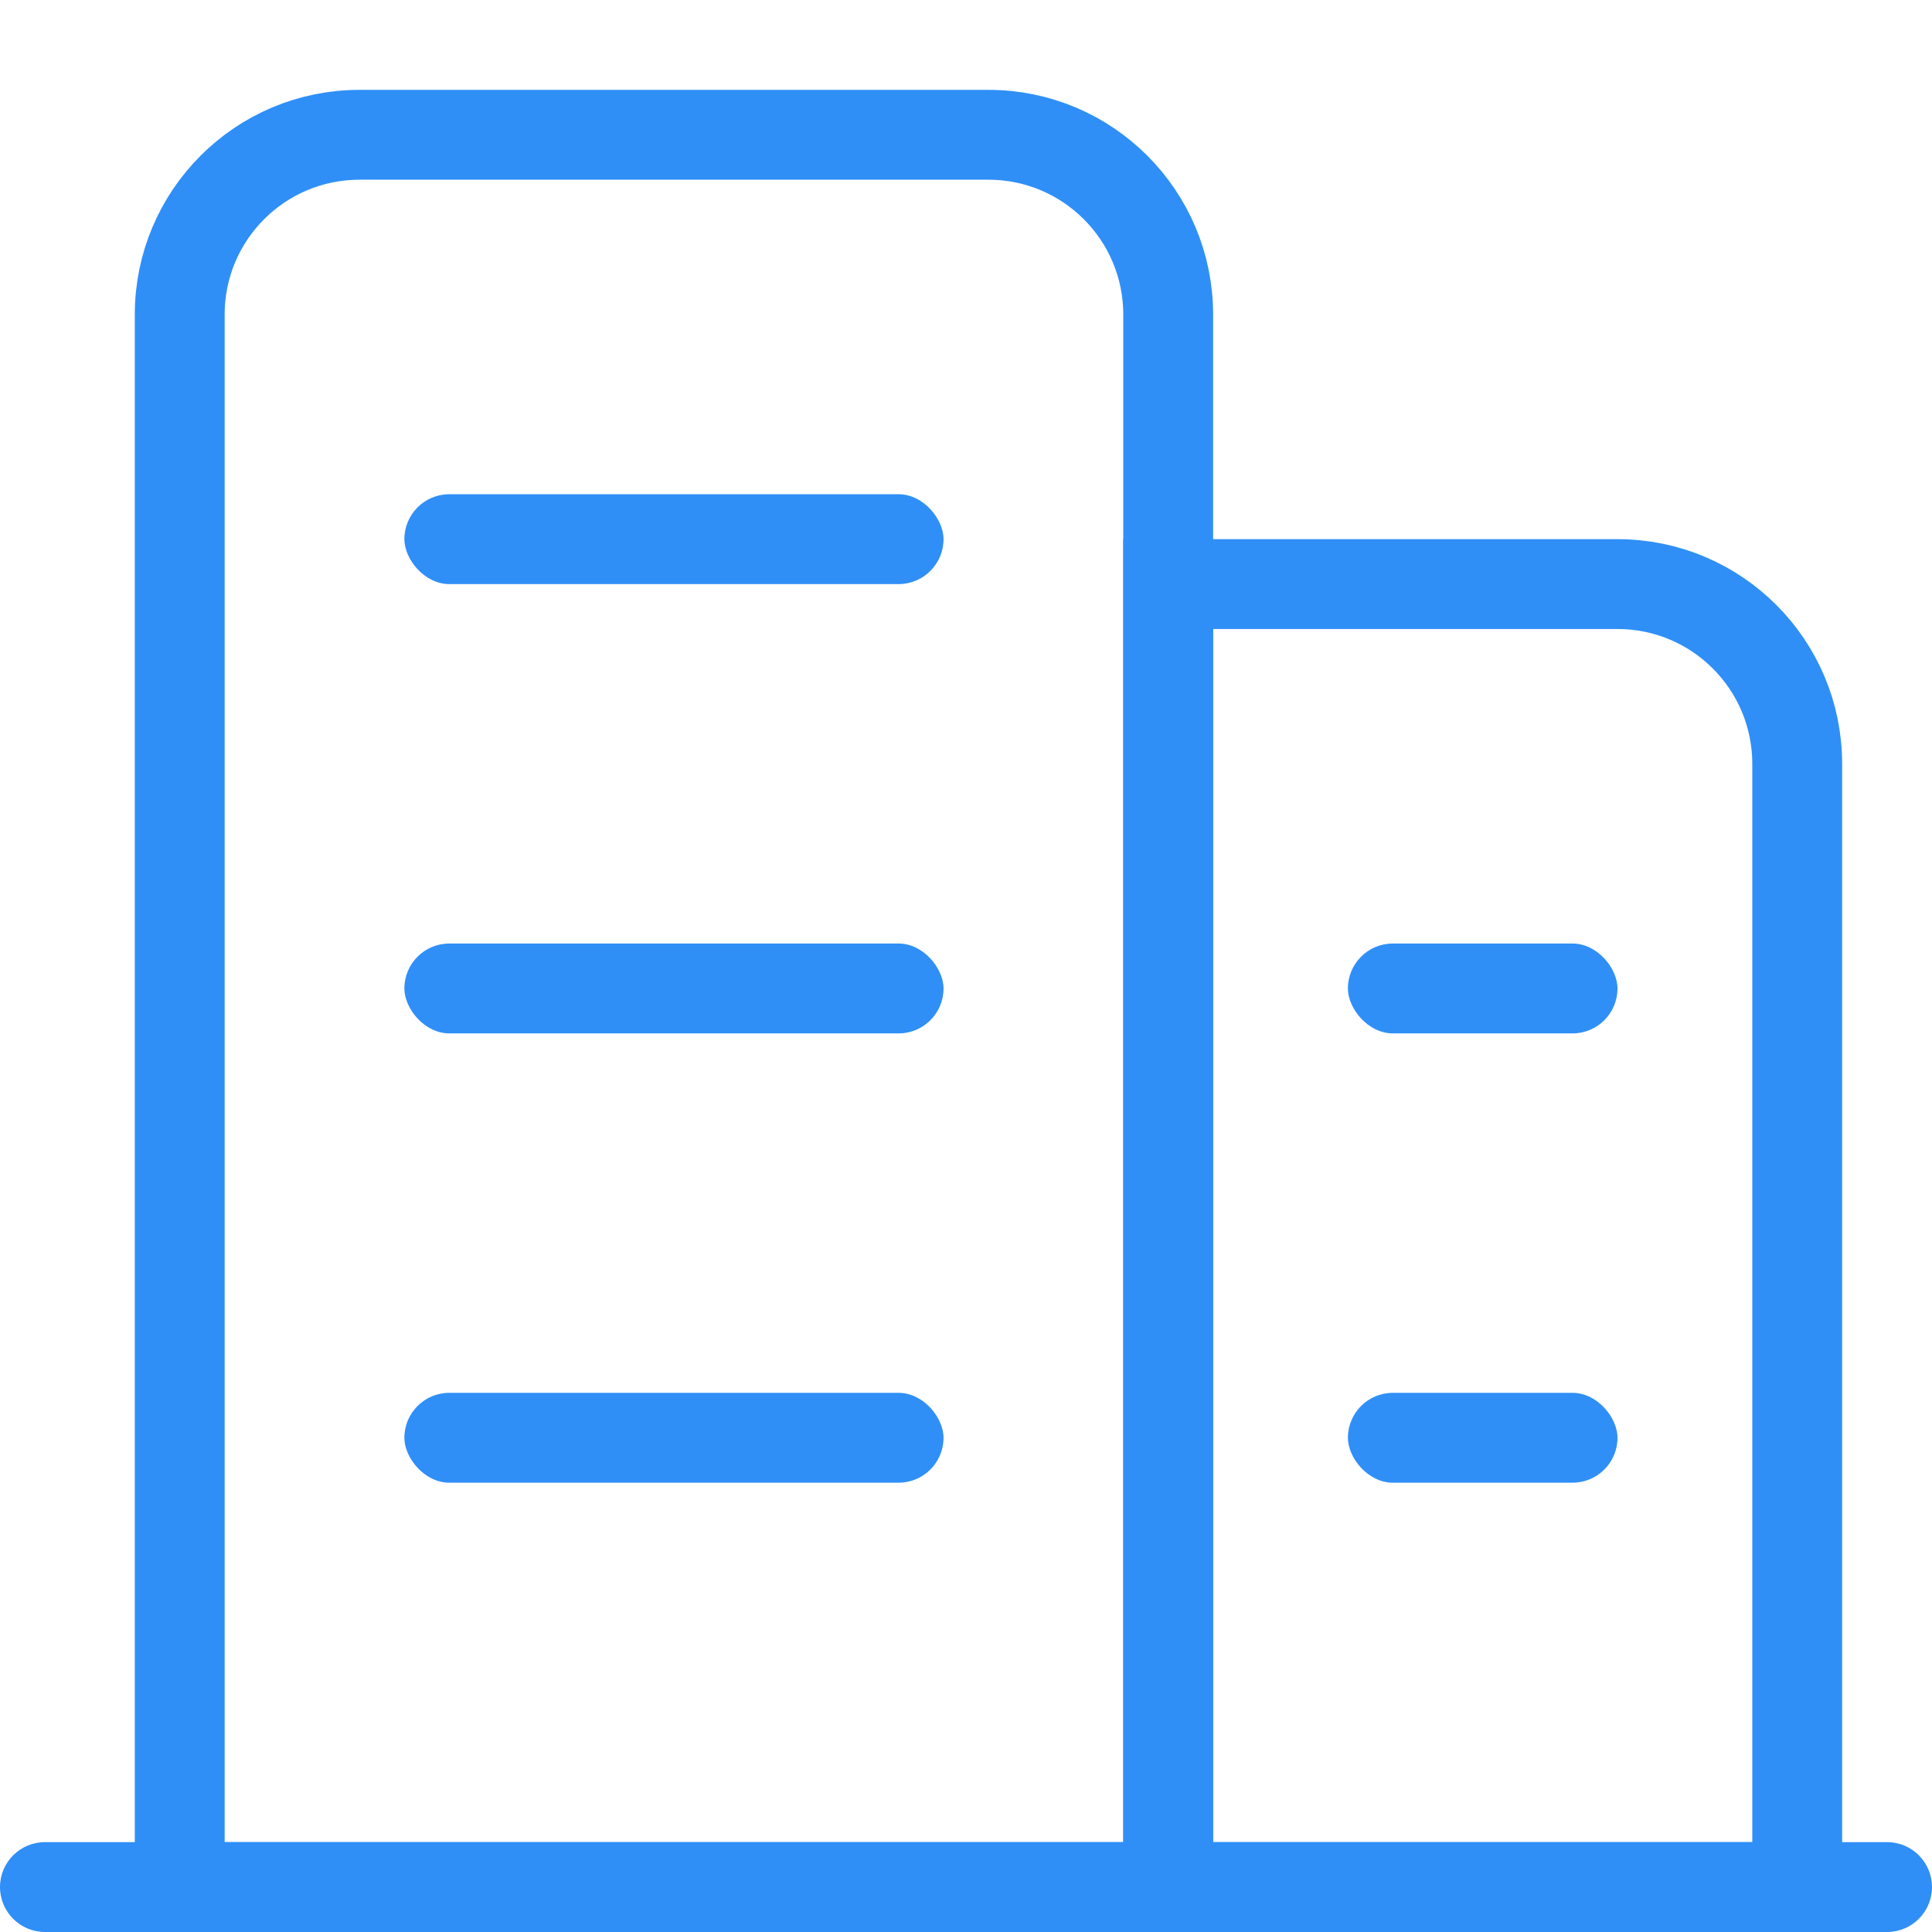
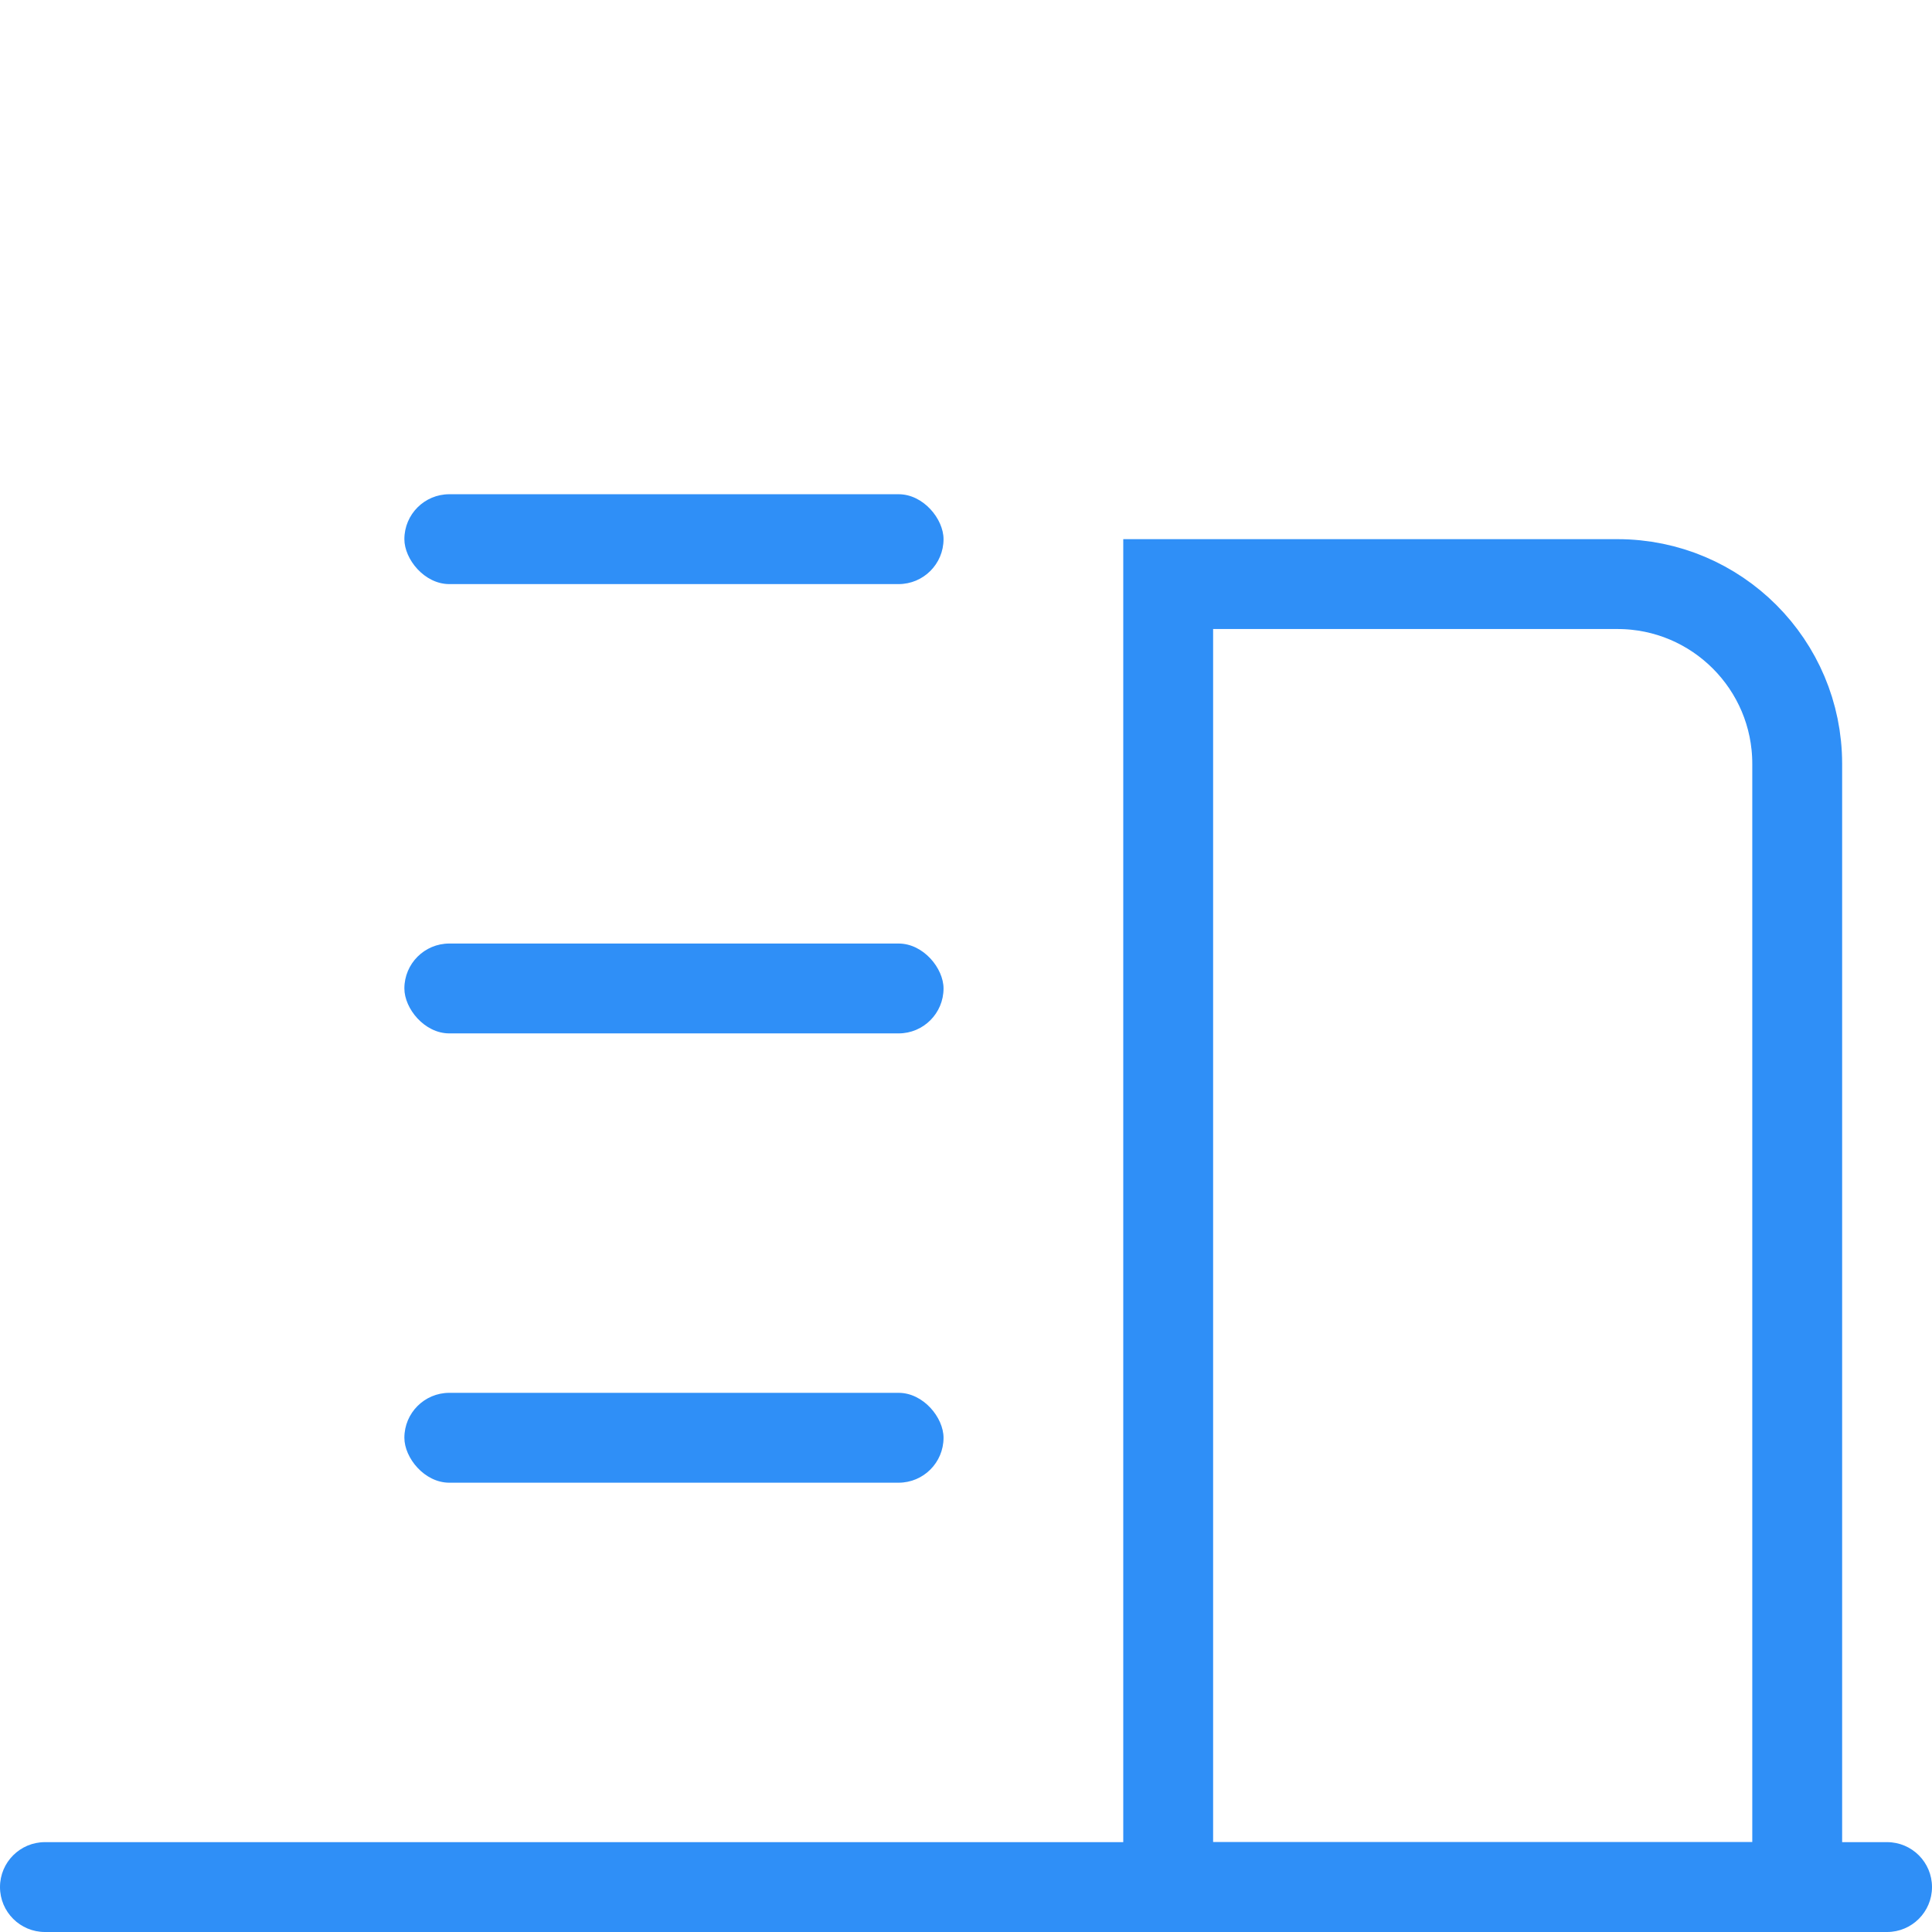
<svg xmlns="http://www.w3.org/2000/svg" width="43px" height="43px" viewBox="0 0 43 43" version="1.1">
  <title>ic_smartfactory</title>
  <g id="vis_laptop" stroke="none" stroke-width="1" fill="none" fill-rule="evenodd">
    <g id="1.2硬件能力与开发" transform="translate(-107, -1042)">
      <g id="over" transform="translate(80, 885)">
        <g id="ic_smartfactory" transform="translate(27, 157)">
-           <rect id="矩形" x="0" y="0" width="43" height="43" />
          <g id="编组" transform="translate(0, 3)">
            <path d="M1,38 L42,38 C42.552,38 43,38.448 43,39 C43,39.552 42.552,40 42,40 L1,40 C0.448,40 6.76353751e-17,39.552 0,39 C-6.76353751e-17,38.448 0.448,38 1,38 Z" id="矩形" fill="#2F8FF7" />
            <rect id="矩形" fill="#2F8FF7" x="9" y="8" width="12" height="2" rx="1" />
            <rect id="矩形备份-2" fill="#2F8FF7" x="9" y="18" width="12" height="2" rx="1" />
-             <rect id="矩形" fill="#2F8FF7" x="30" y="18" width="6" height="2" rx="1" />
-             <rect id="矩形备份-4" fill="#2F8FF7" x="30" y="28" width="6" height="2" rx="1" />
            <rect id="矩形备份-3" fill="#2F8FF7" x="9" y="28" width="12" height="2" rx="1" />
-             <path d="M8,0 L22,0 C24.209,-4.05812251e-16 26,1.791 26,4 L26,39 L26,39 L4,39 L4,4 C4,1.791 5.791,4.05812251e-16 8,0 Z" id="矩形" stroke="#2F8FF7" stroke-width="2" />
            <path d="M26,10 L36,10 C38.209,10 40,11.791 40,14 L40,39 L40,39 L26,39 L26,10 Z" id="矩形备份" stroke="#2F8FF7" stroke-width="2" />
          </g>
        </g>
      </g>
    </g>
  </g>
</svg>